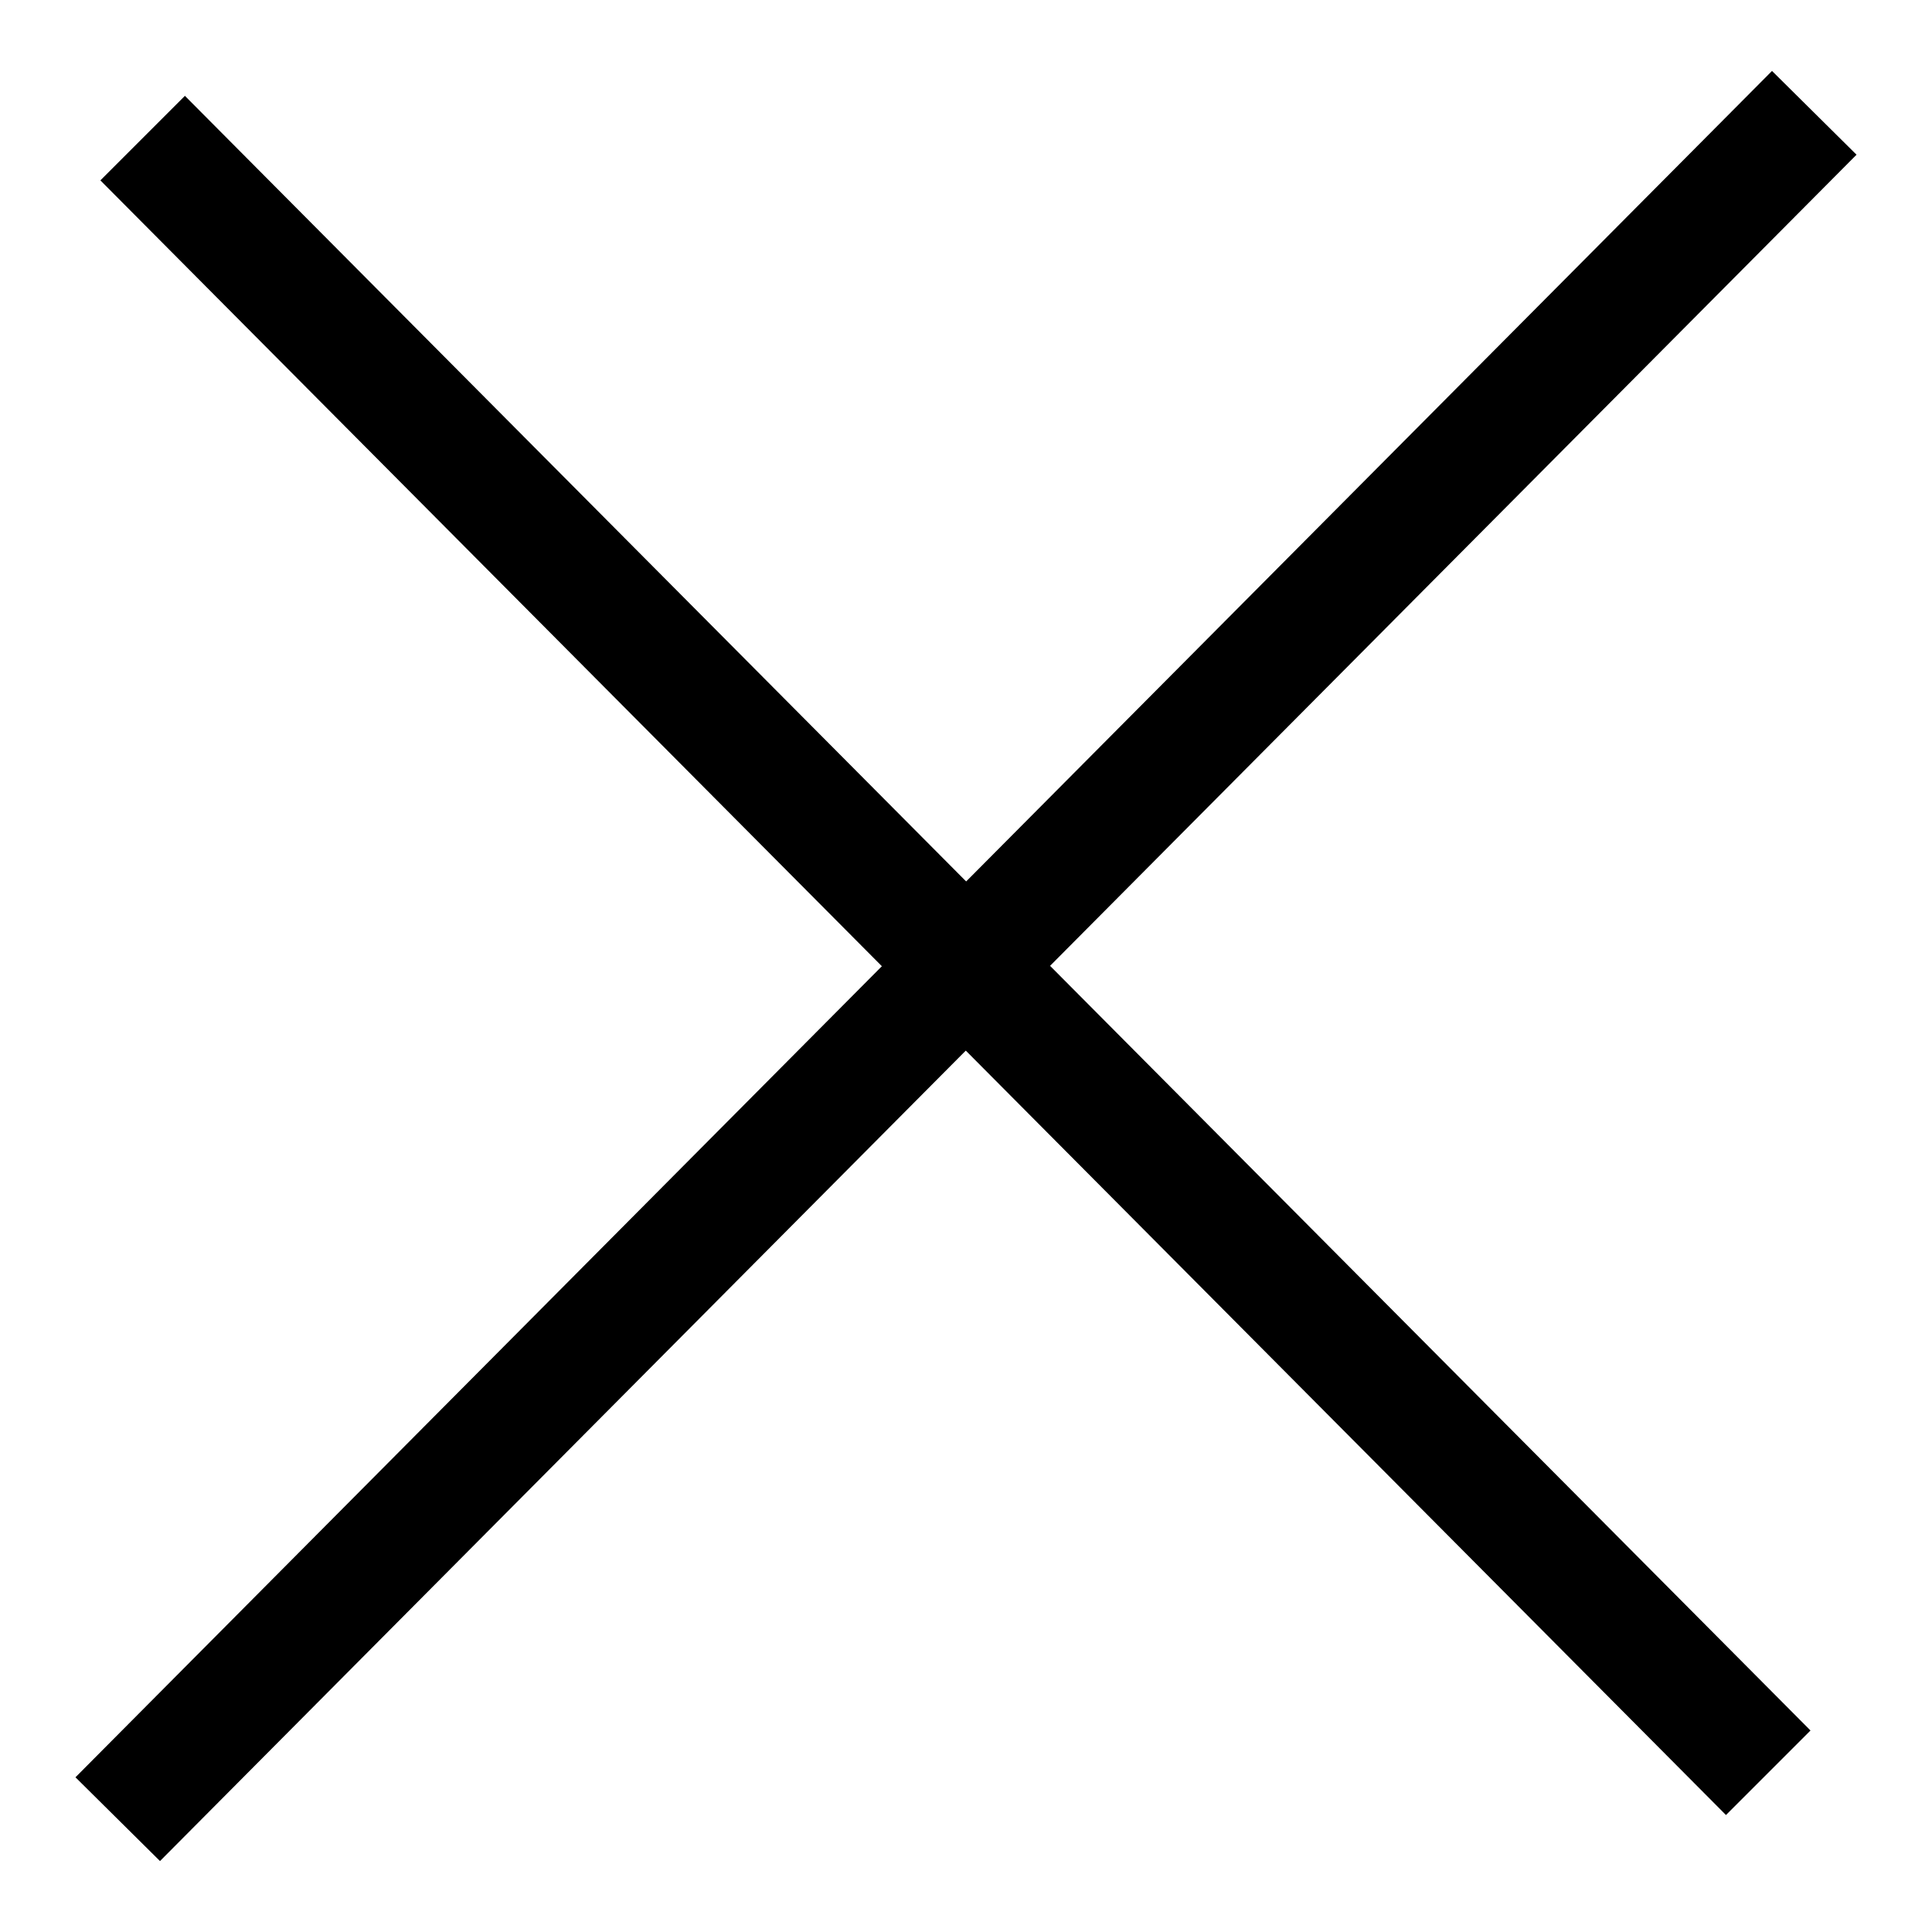
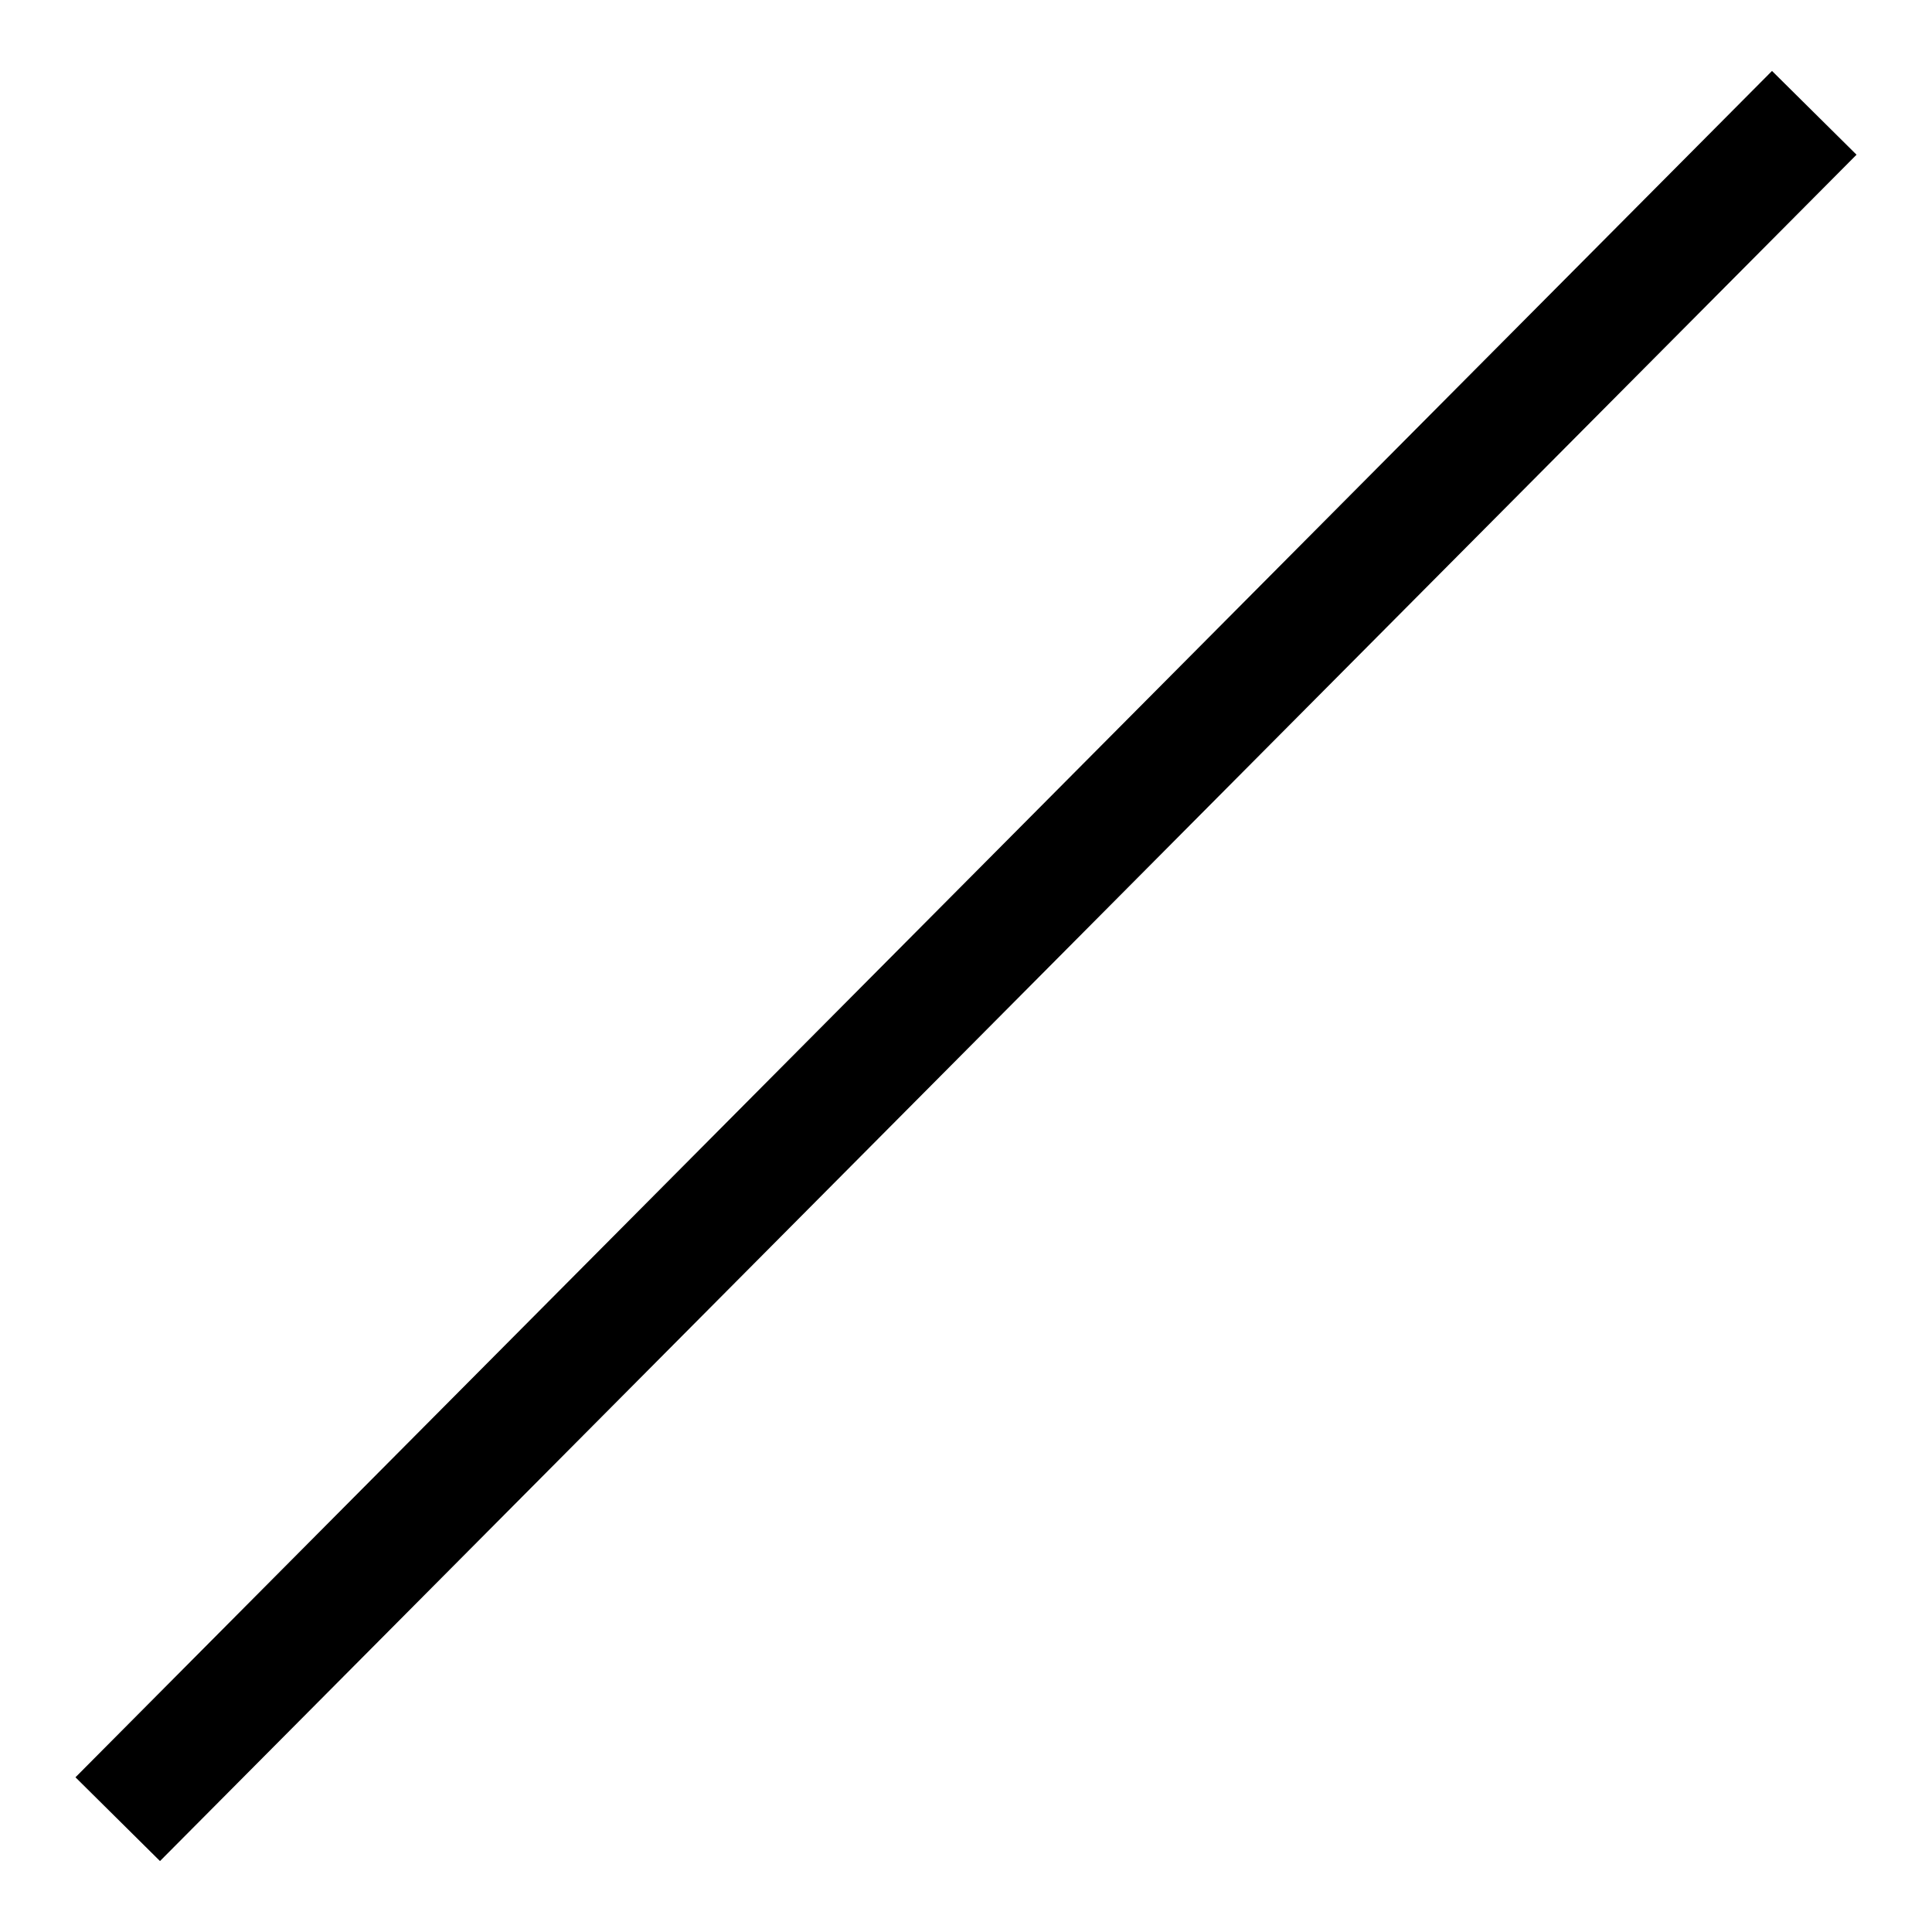
<svg xmlns="http://www.w3.org/2000/svg" version="1.1" x="0px" y="0px" viewBox="0 0 256 256" enable-background="new 0 0 256 256" xml:space="preserve">
  <g>
    <g>
-       <path fill="#000000" d="M24.5,12.7l215.4,216.6l-11.2,11.2L13.3,23.9L24.5,12.7L24.5,12.7z" />
      <path fill="#000000" d="M234.8,9.4L246,20.5L21.2,246.6L10,235.5L234.8,9.4z" />
    </g>
  </g>
</svg>